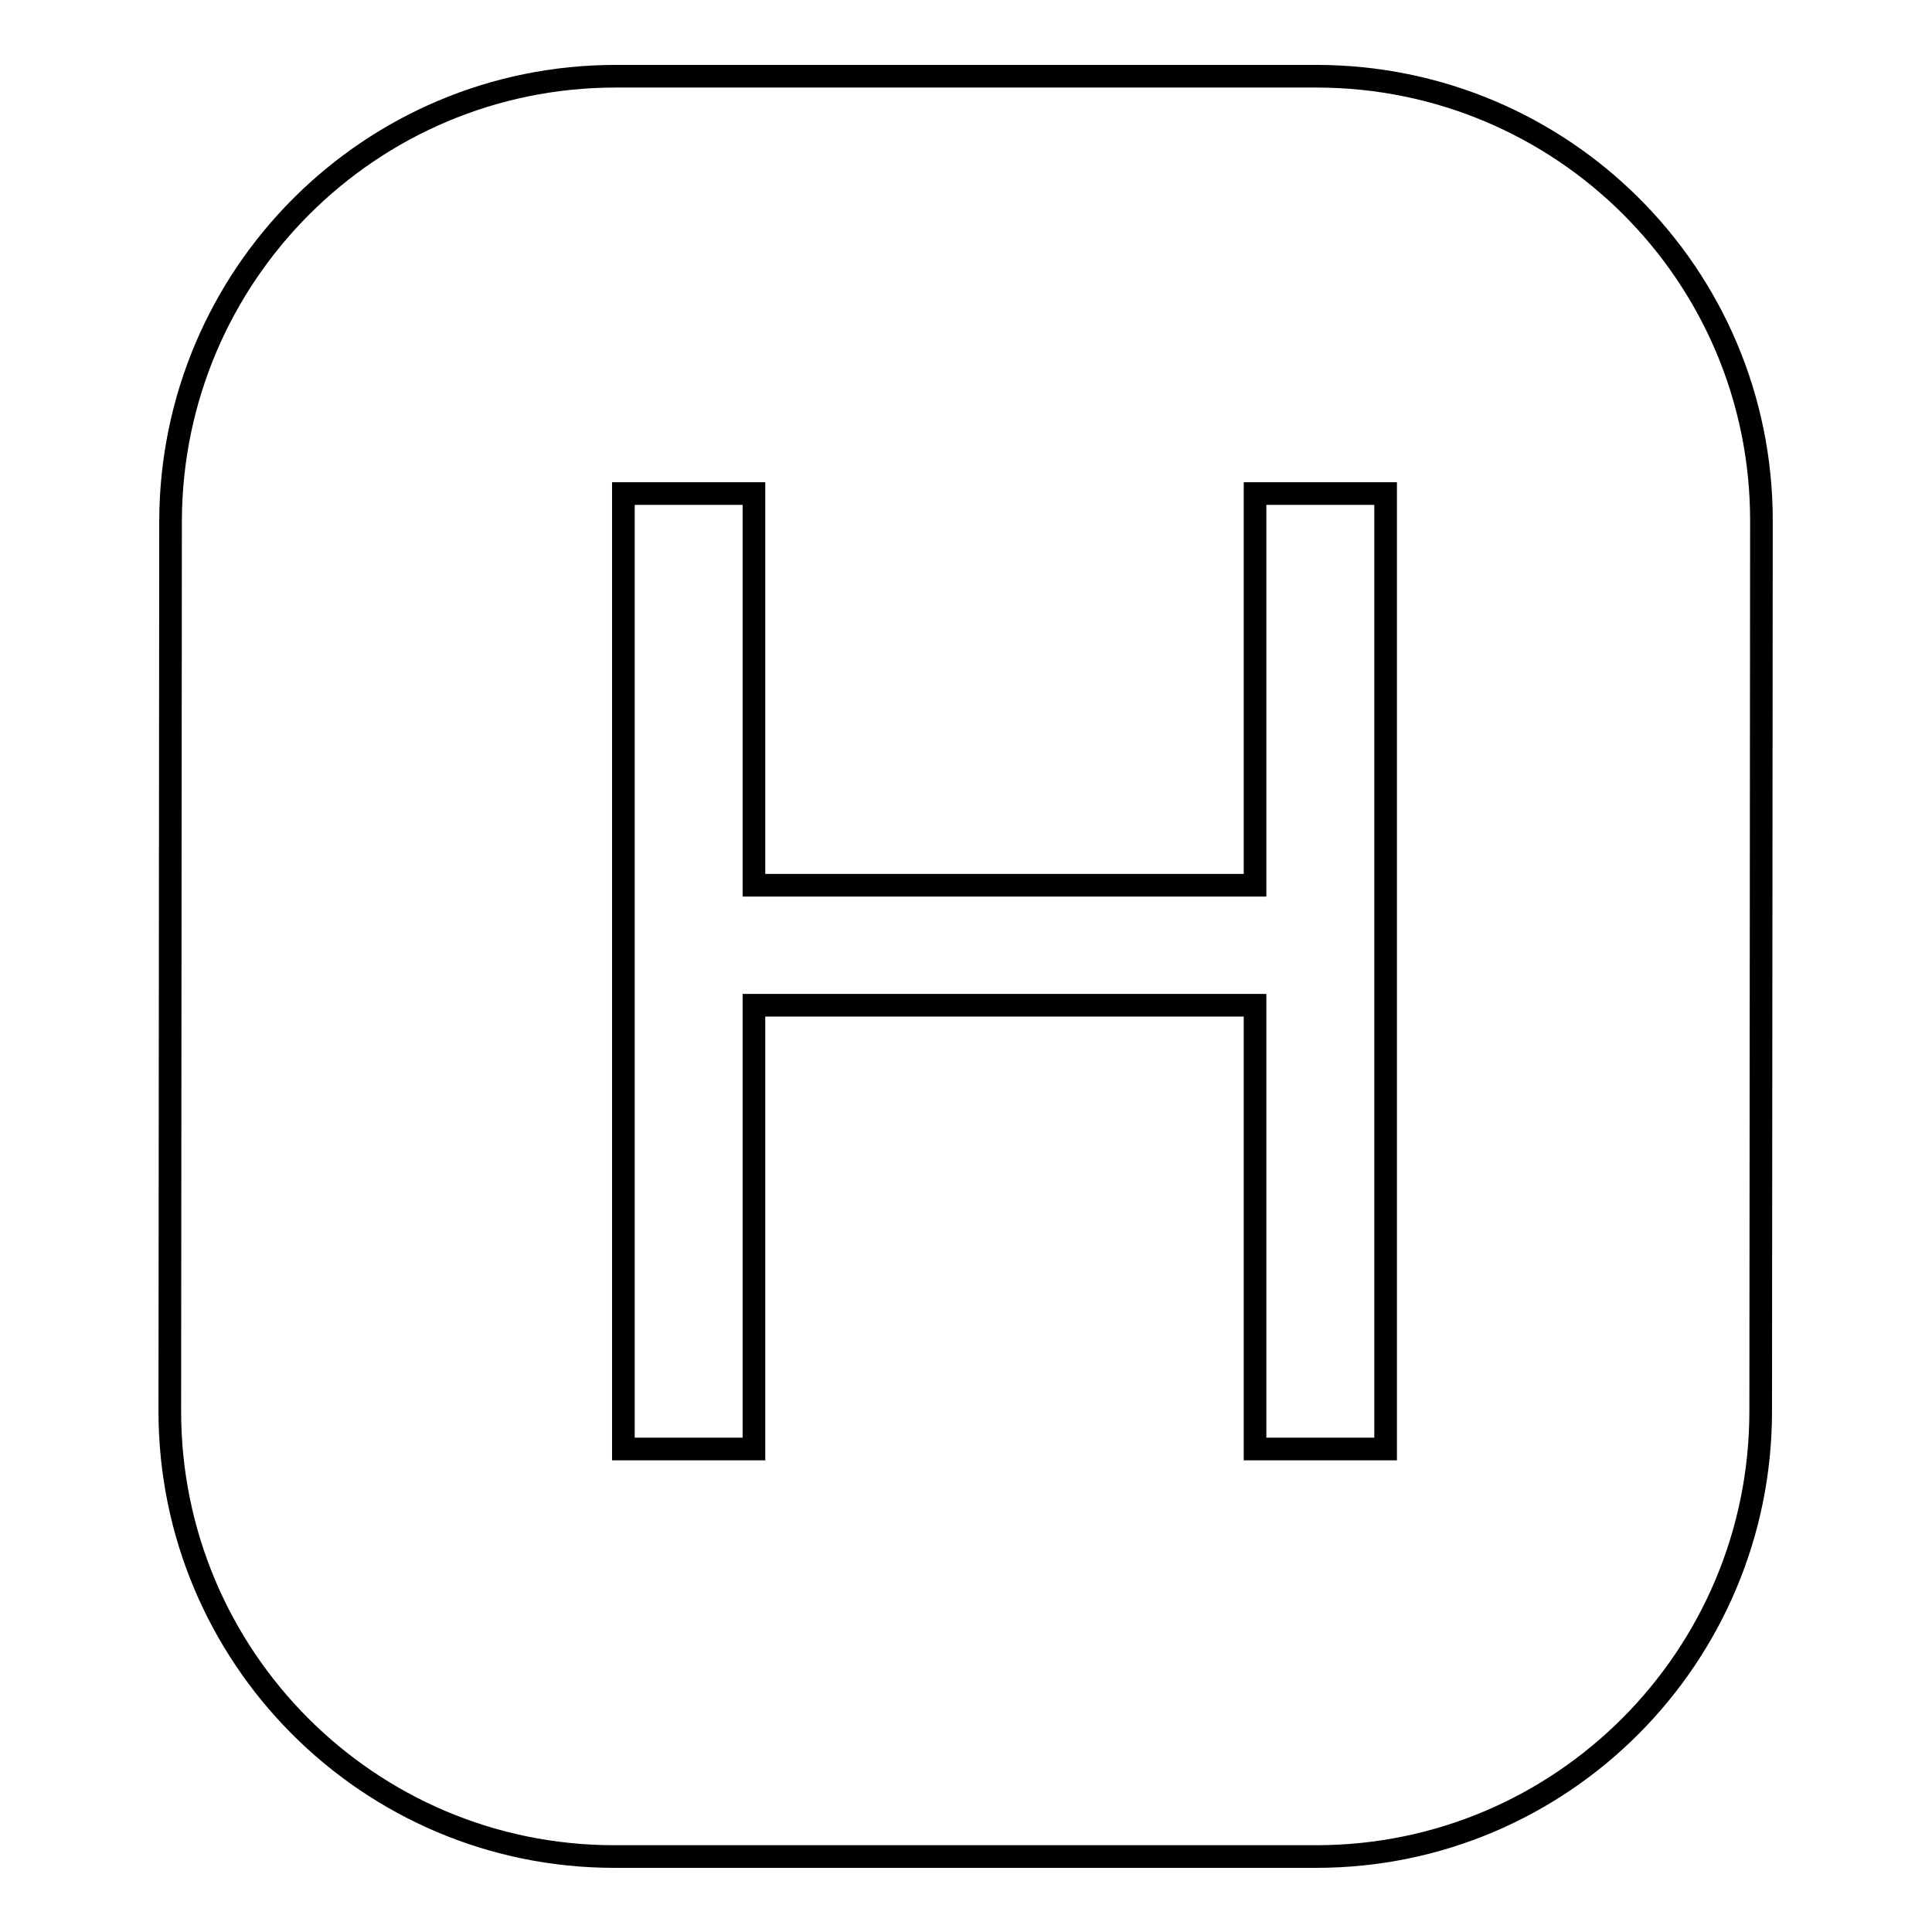
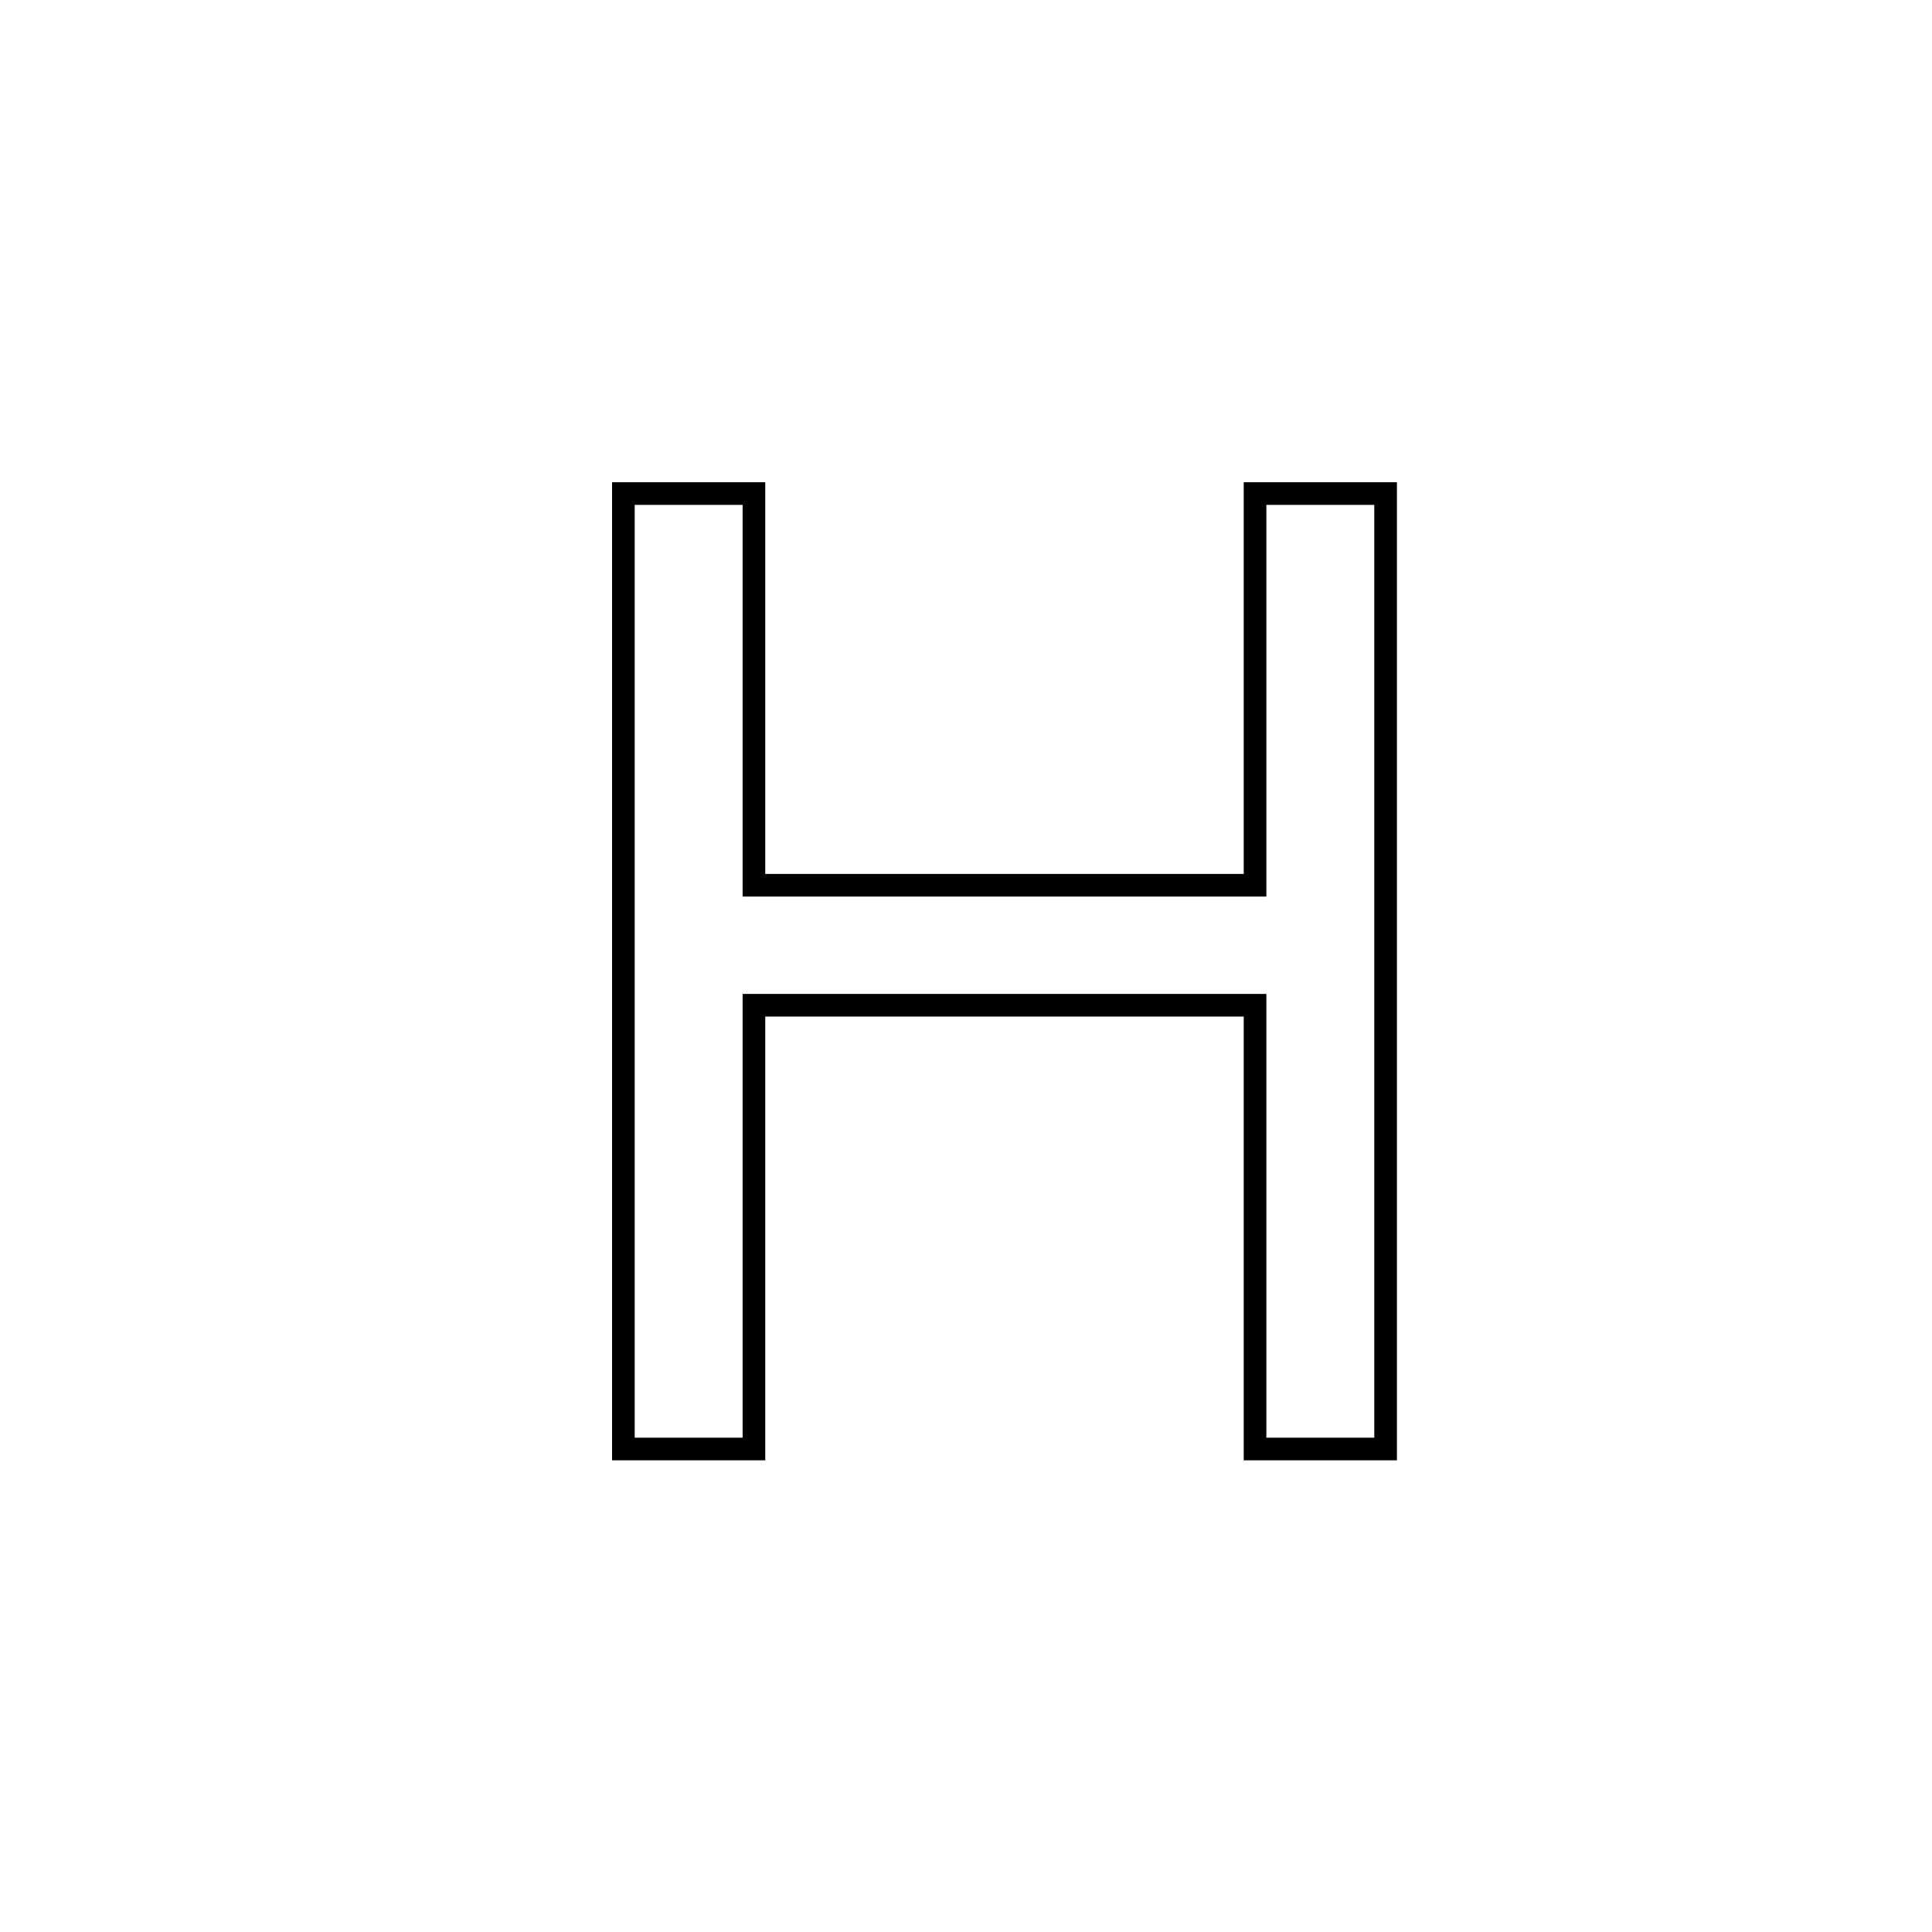
<svg xmlns="http://www.w3.org/2000/svg" version="1.1" x="0px" y="0px" viewBox="0 0 256 256" enable-background="new 0 0 256 256" xml:space="preserve">
  <g>
    <g>
-       <path stroke-width="3" fill-opacity="0" stroke="#000000" d="M233.4,69c0-32.6-26.4-58.9-59-58.9H162l0,0h-59l-21.4,0c-32.6,0-58.9,26.4-59,58.9l-0.1,118c0,32.5,26.3,59,58.9,59l21.5,0l0,0h52.7v0l18.8,0c32.6,0,58.9-26.5,58.9-59L233.4,69z" />
      <path stroke-width="3" fill-opacity="0" stroke="#000000" d="M166.3,117.3V65.4h17.3V192h-17.3v-58.8H99.9V192H82.6V65.4h17.3v51.9L166.3,117.3L166.3,117.3z" />
    </g>
  </g>
</svg>